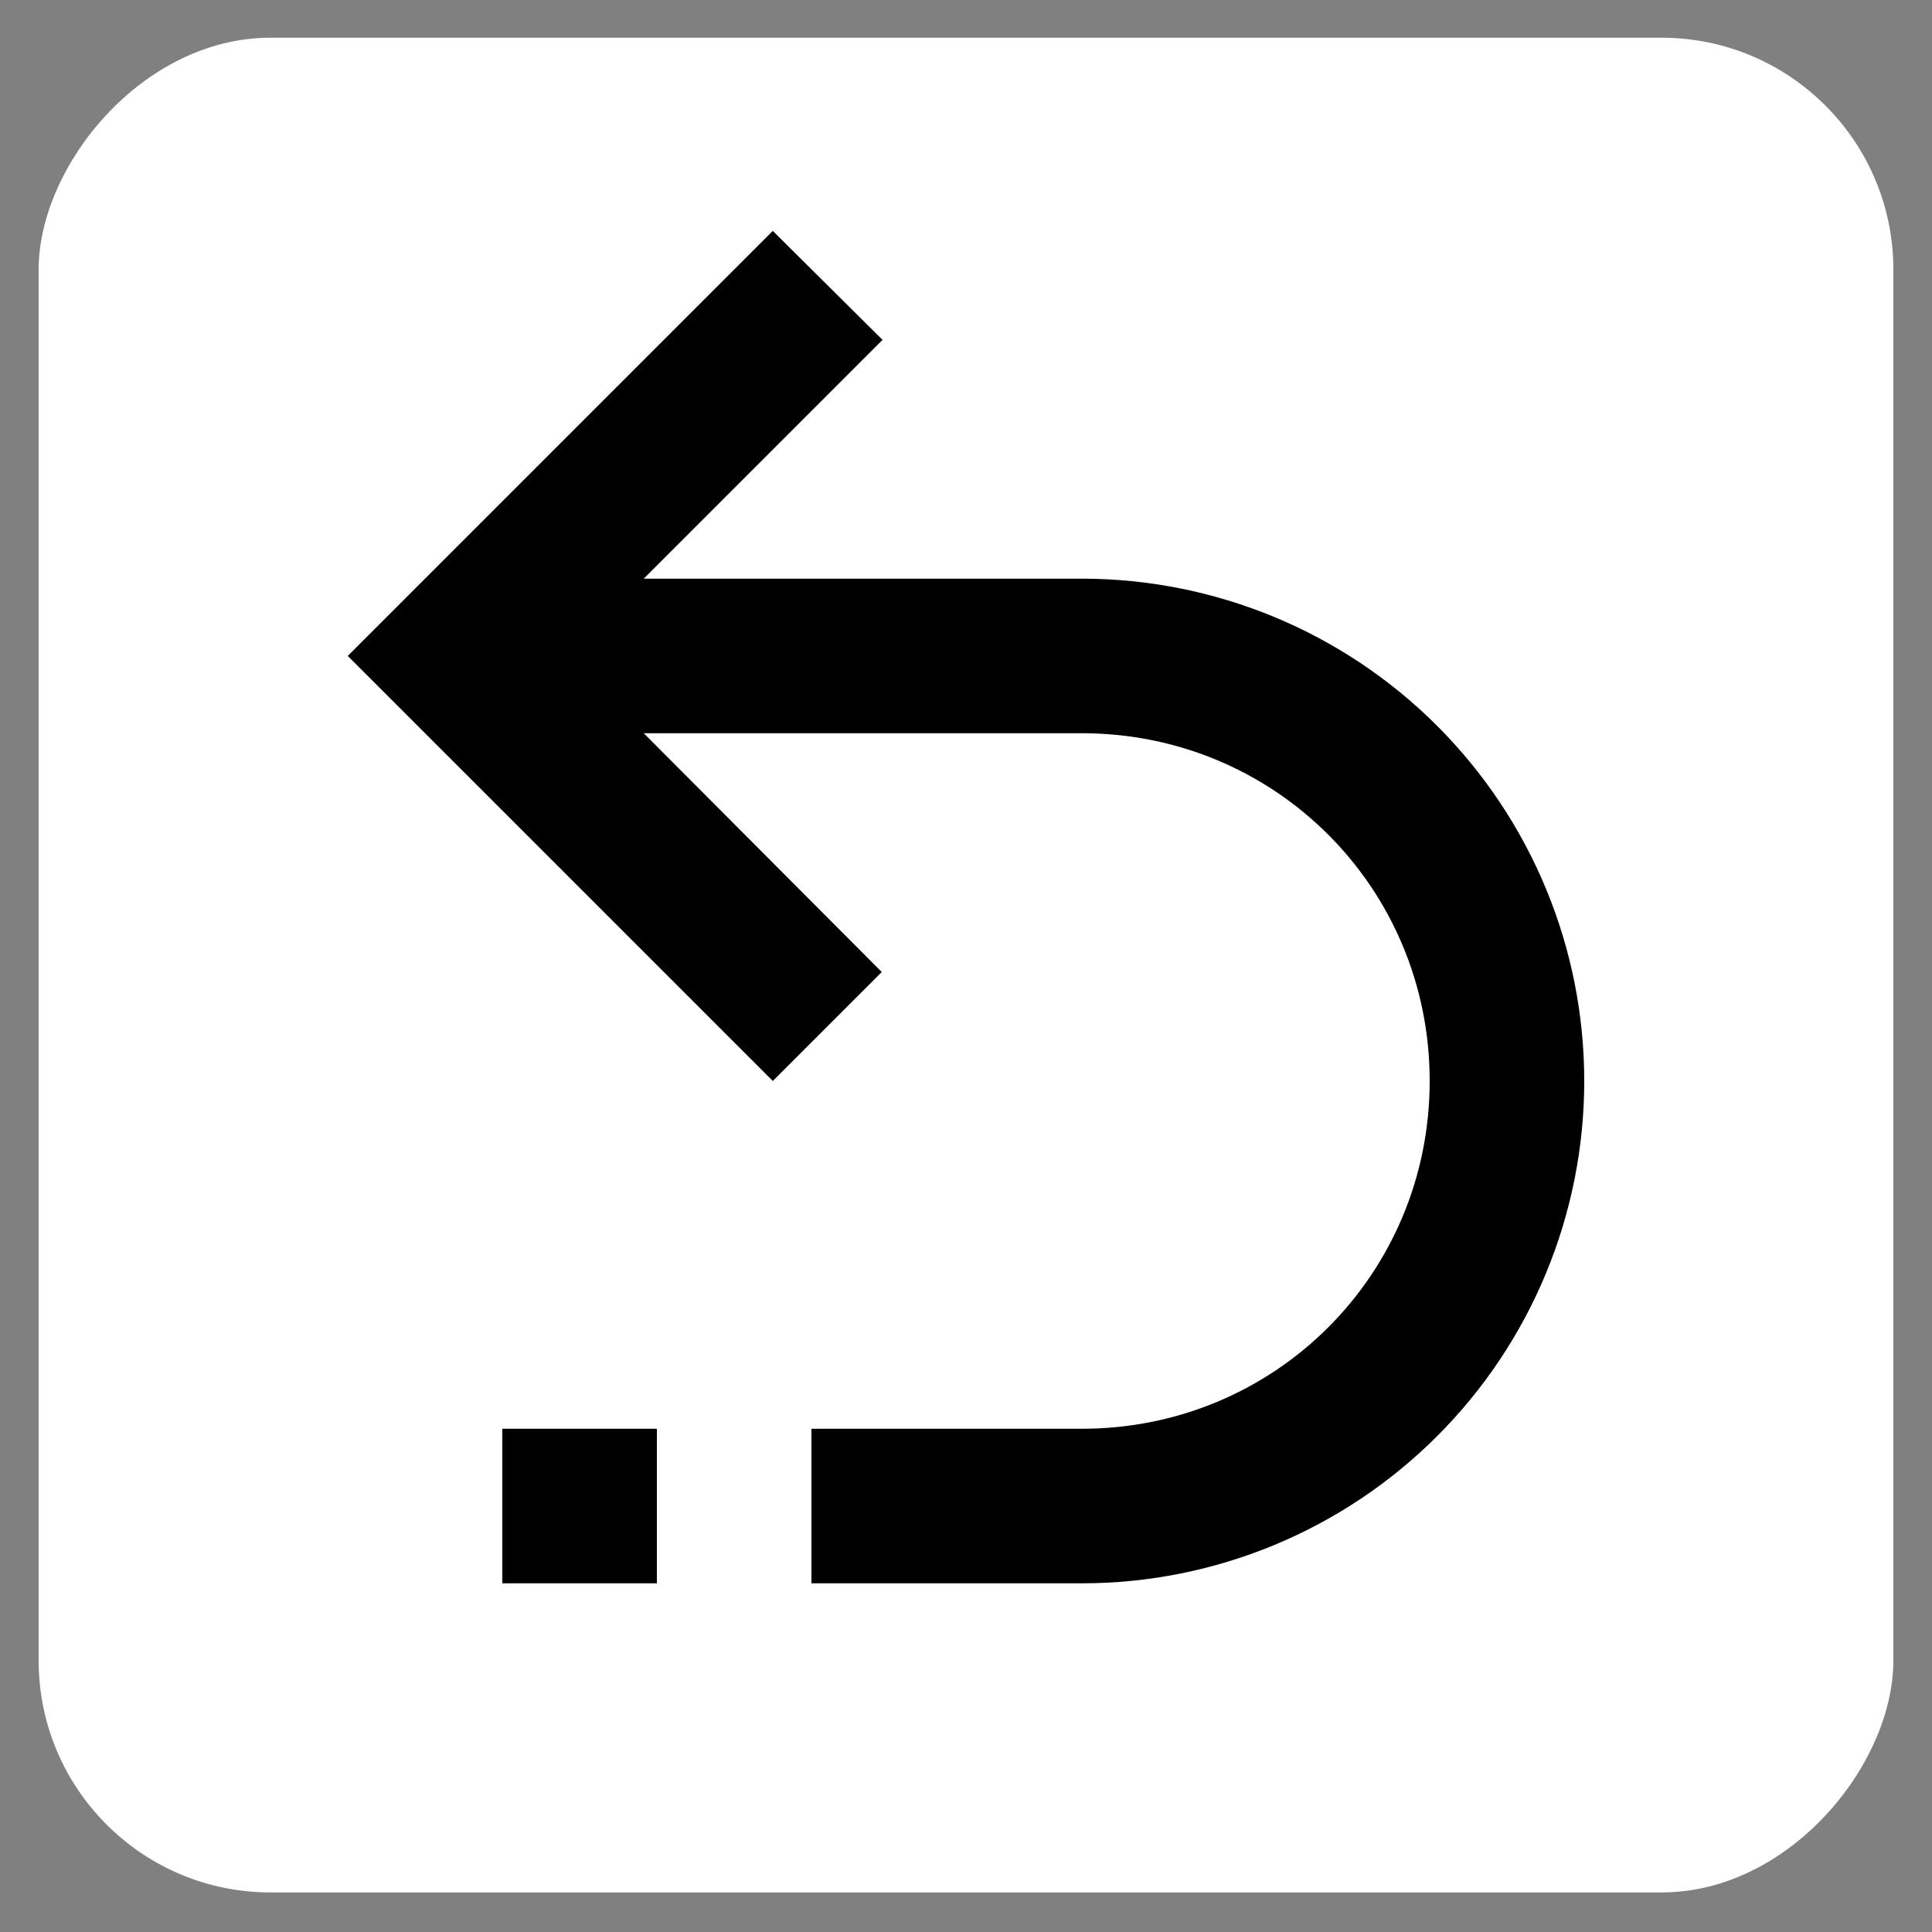
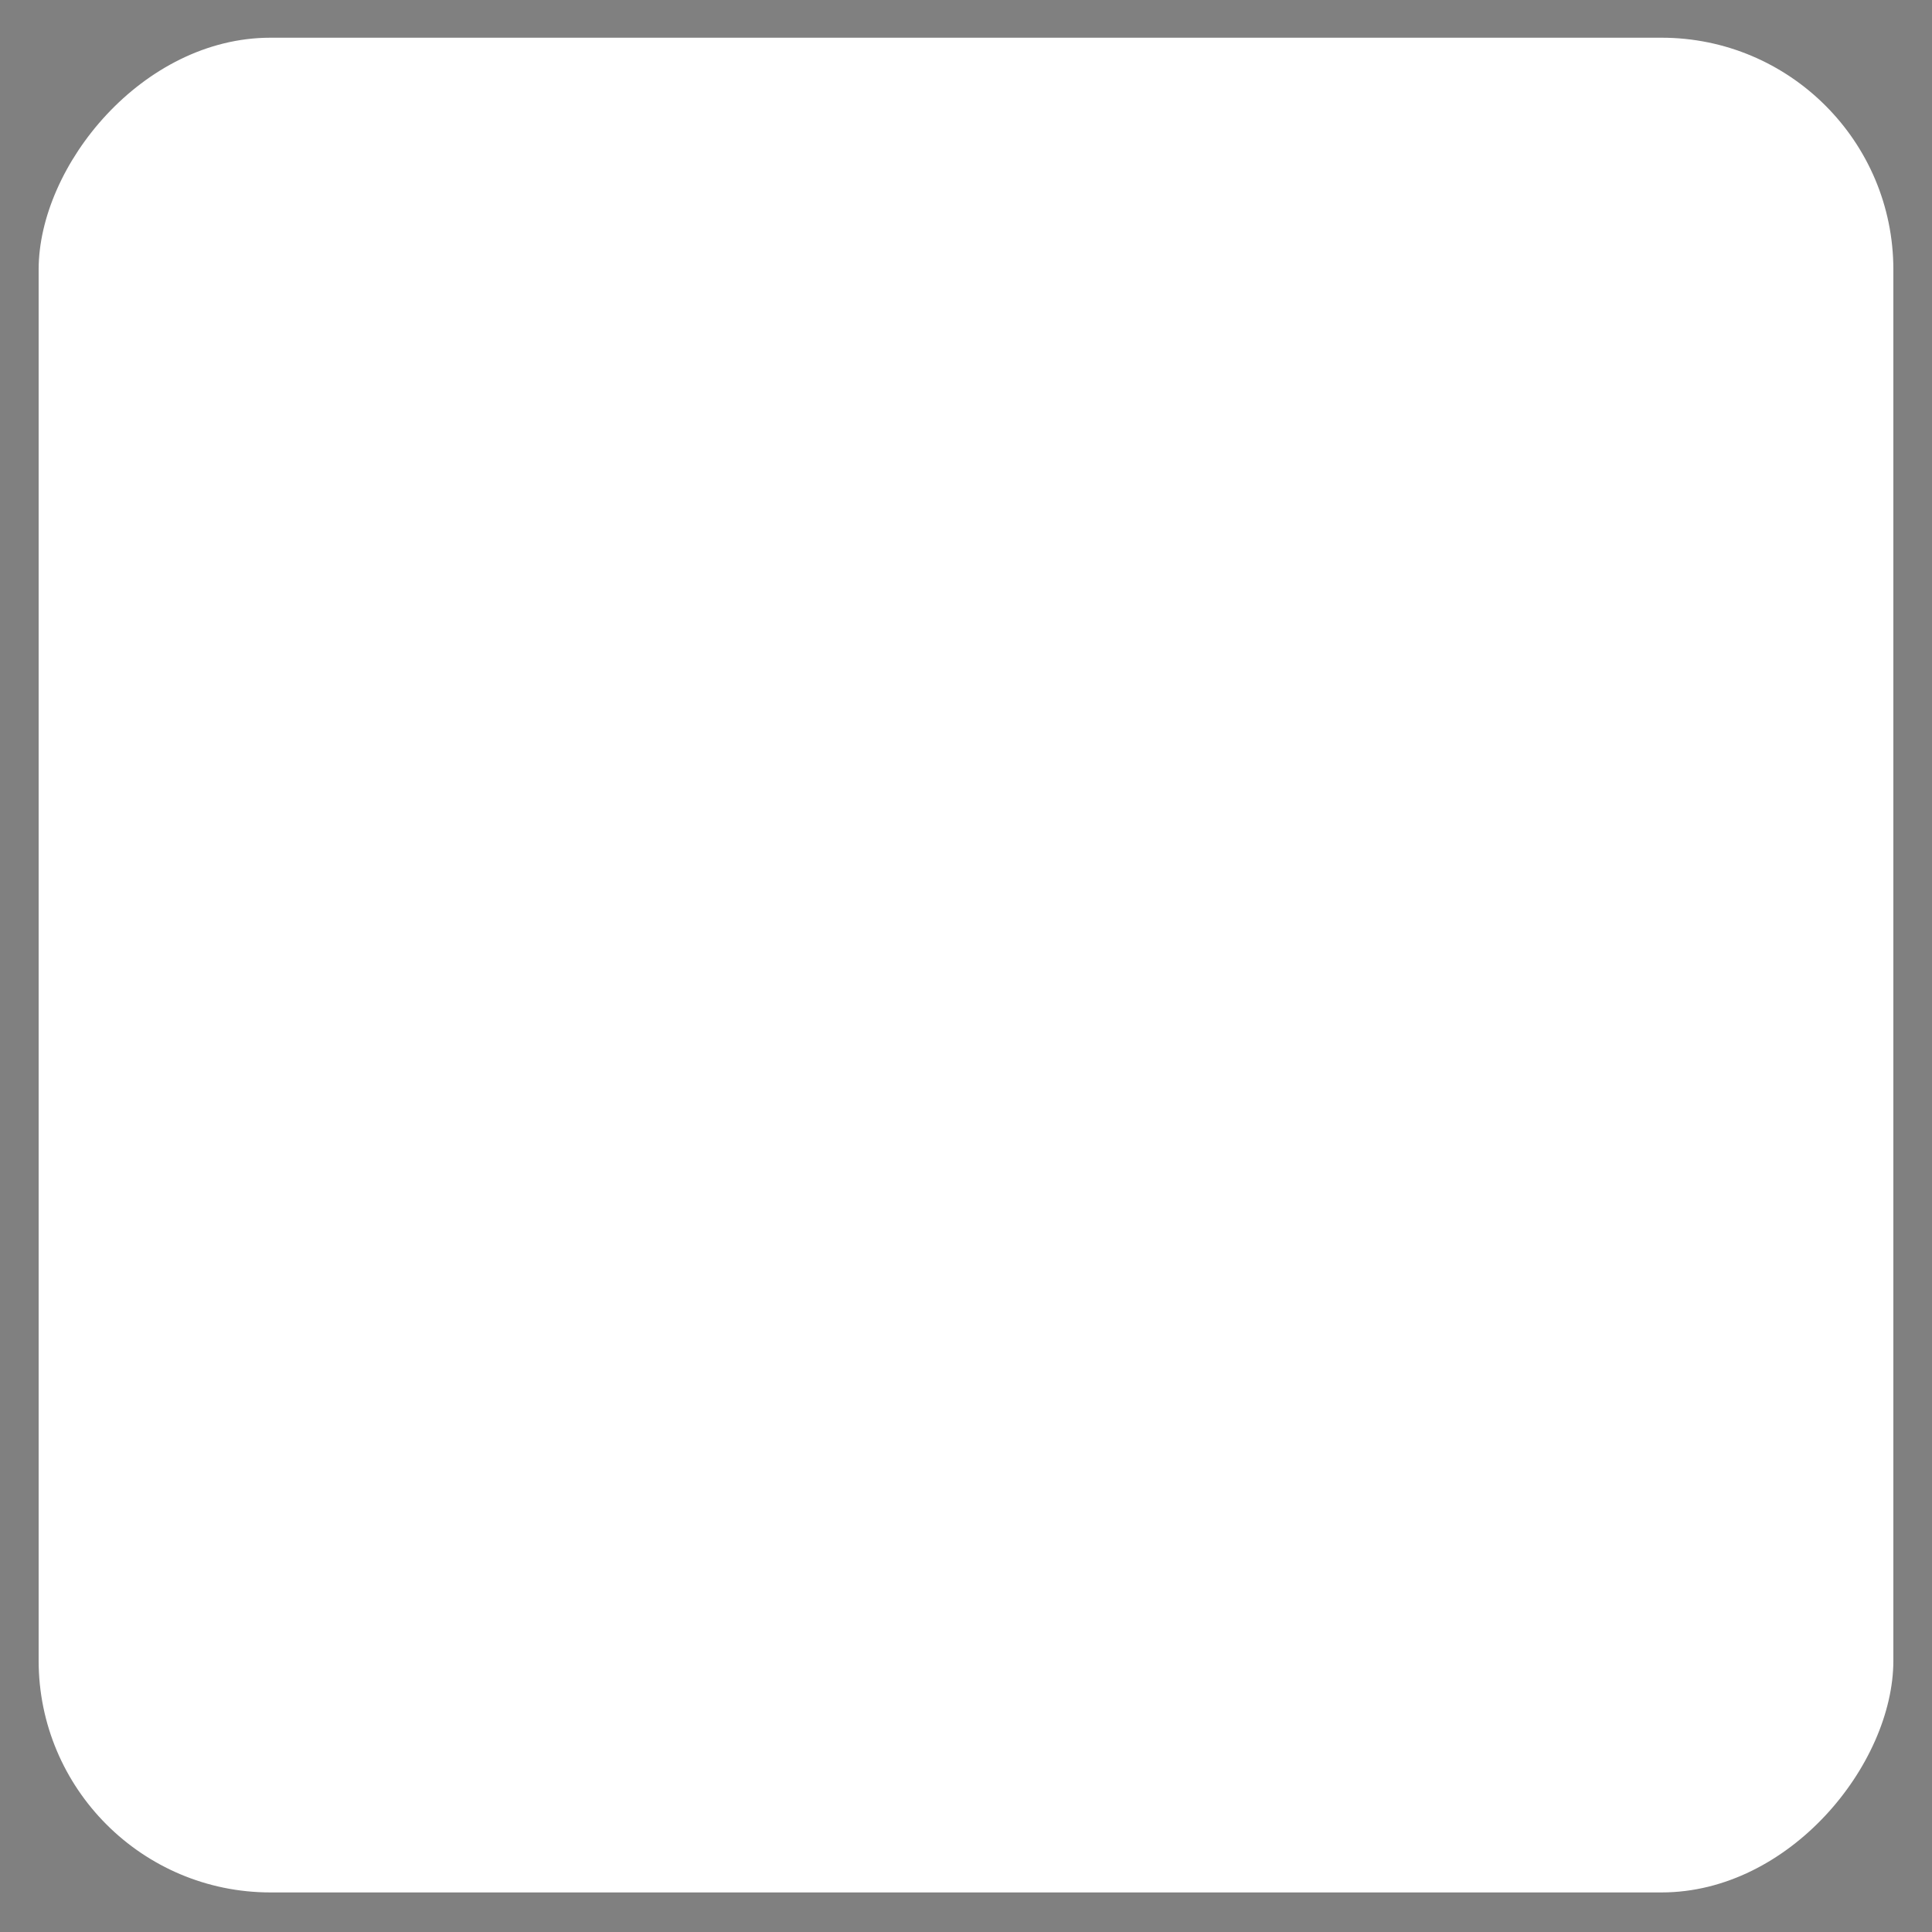
<svg xmlns="http://www.w3.org/2000/svg" width="25" height="25" viewBox="0 0 25 25" fill="none">
  <rect x="0" y="0" width="25" height="25" fill="#808080" stroke="none" />
  <rect width="24" height="24" rx="3" transform="matrix(-1 0 0 1 24.5 0.488)" fill="white" />
-   <path d="M14 7.488C15.724 7.488 17.377 8.173 18.596 9.392C19.815 10.611 20.5 12.264 20.5 13.988C20.5 15.712 19.815 17.366 18.596 18.584C17.377 19.803 15.724 20.488 14 20.488H10.5V18.488H14C16.5 18.488 18.5 16.488 18.5 13.988C18.5 11.488 16.5 9.488 14 9.488H8.33L11.41 12.578L10 13.988L4.5 8.488L10 2.988L11.42 4.398L8.33 7.488H14ZM6.5 18.488H8.5V20.488H6.5V18.488Z" fill="black" />
</svg>